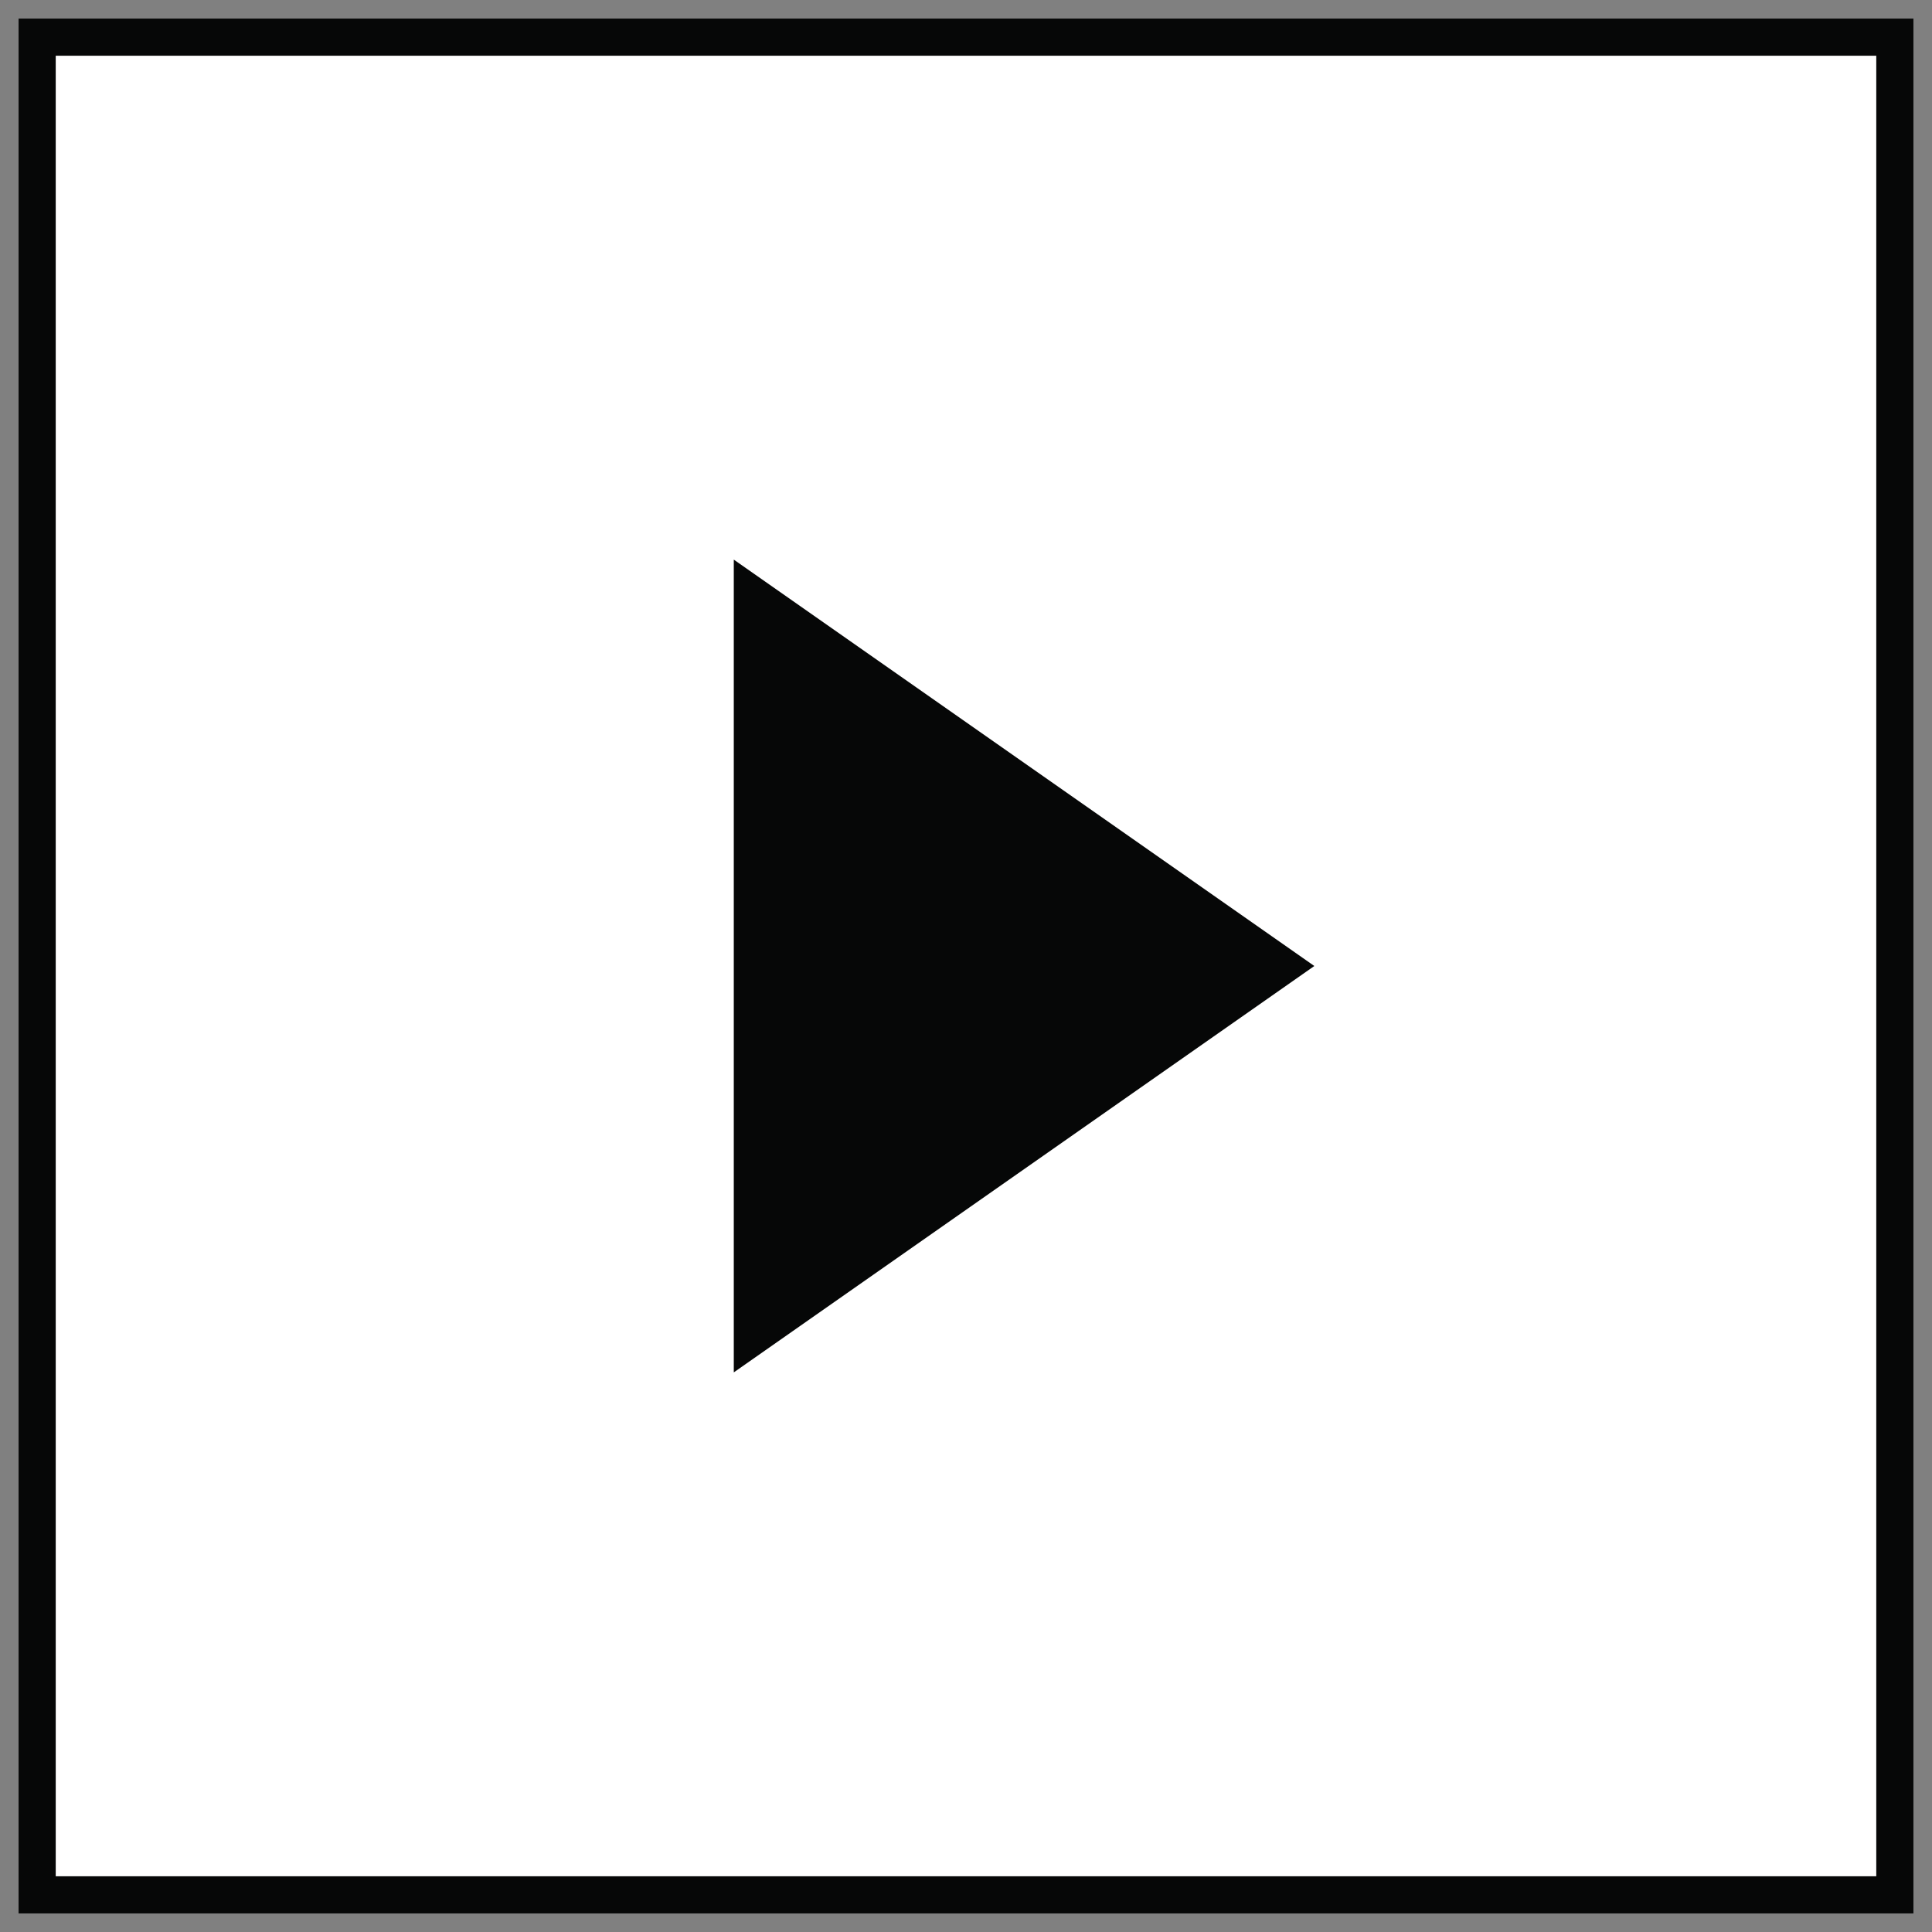
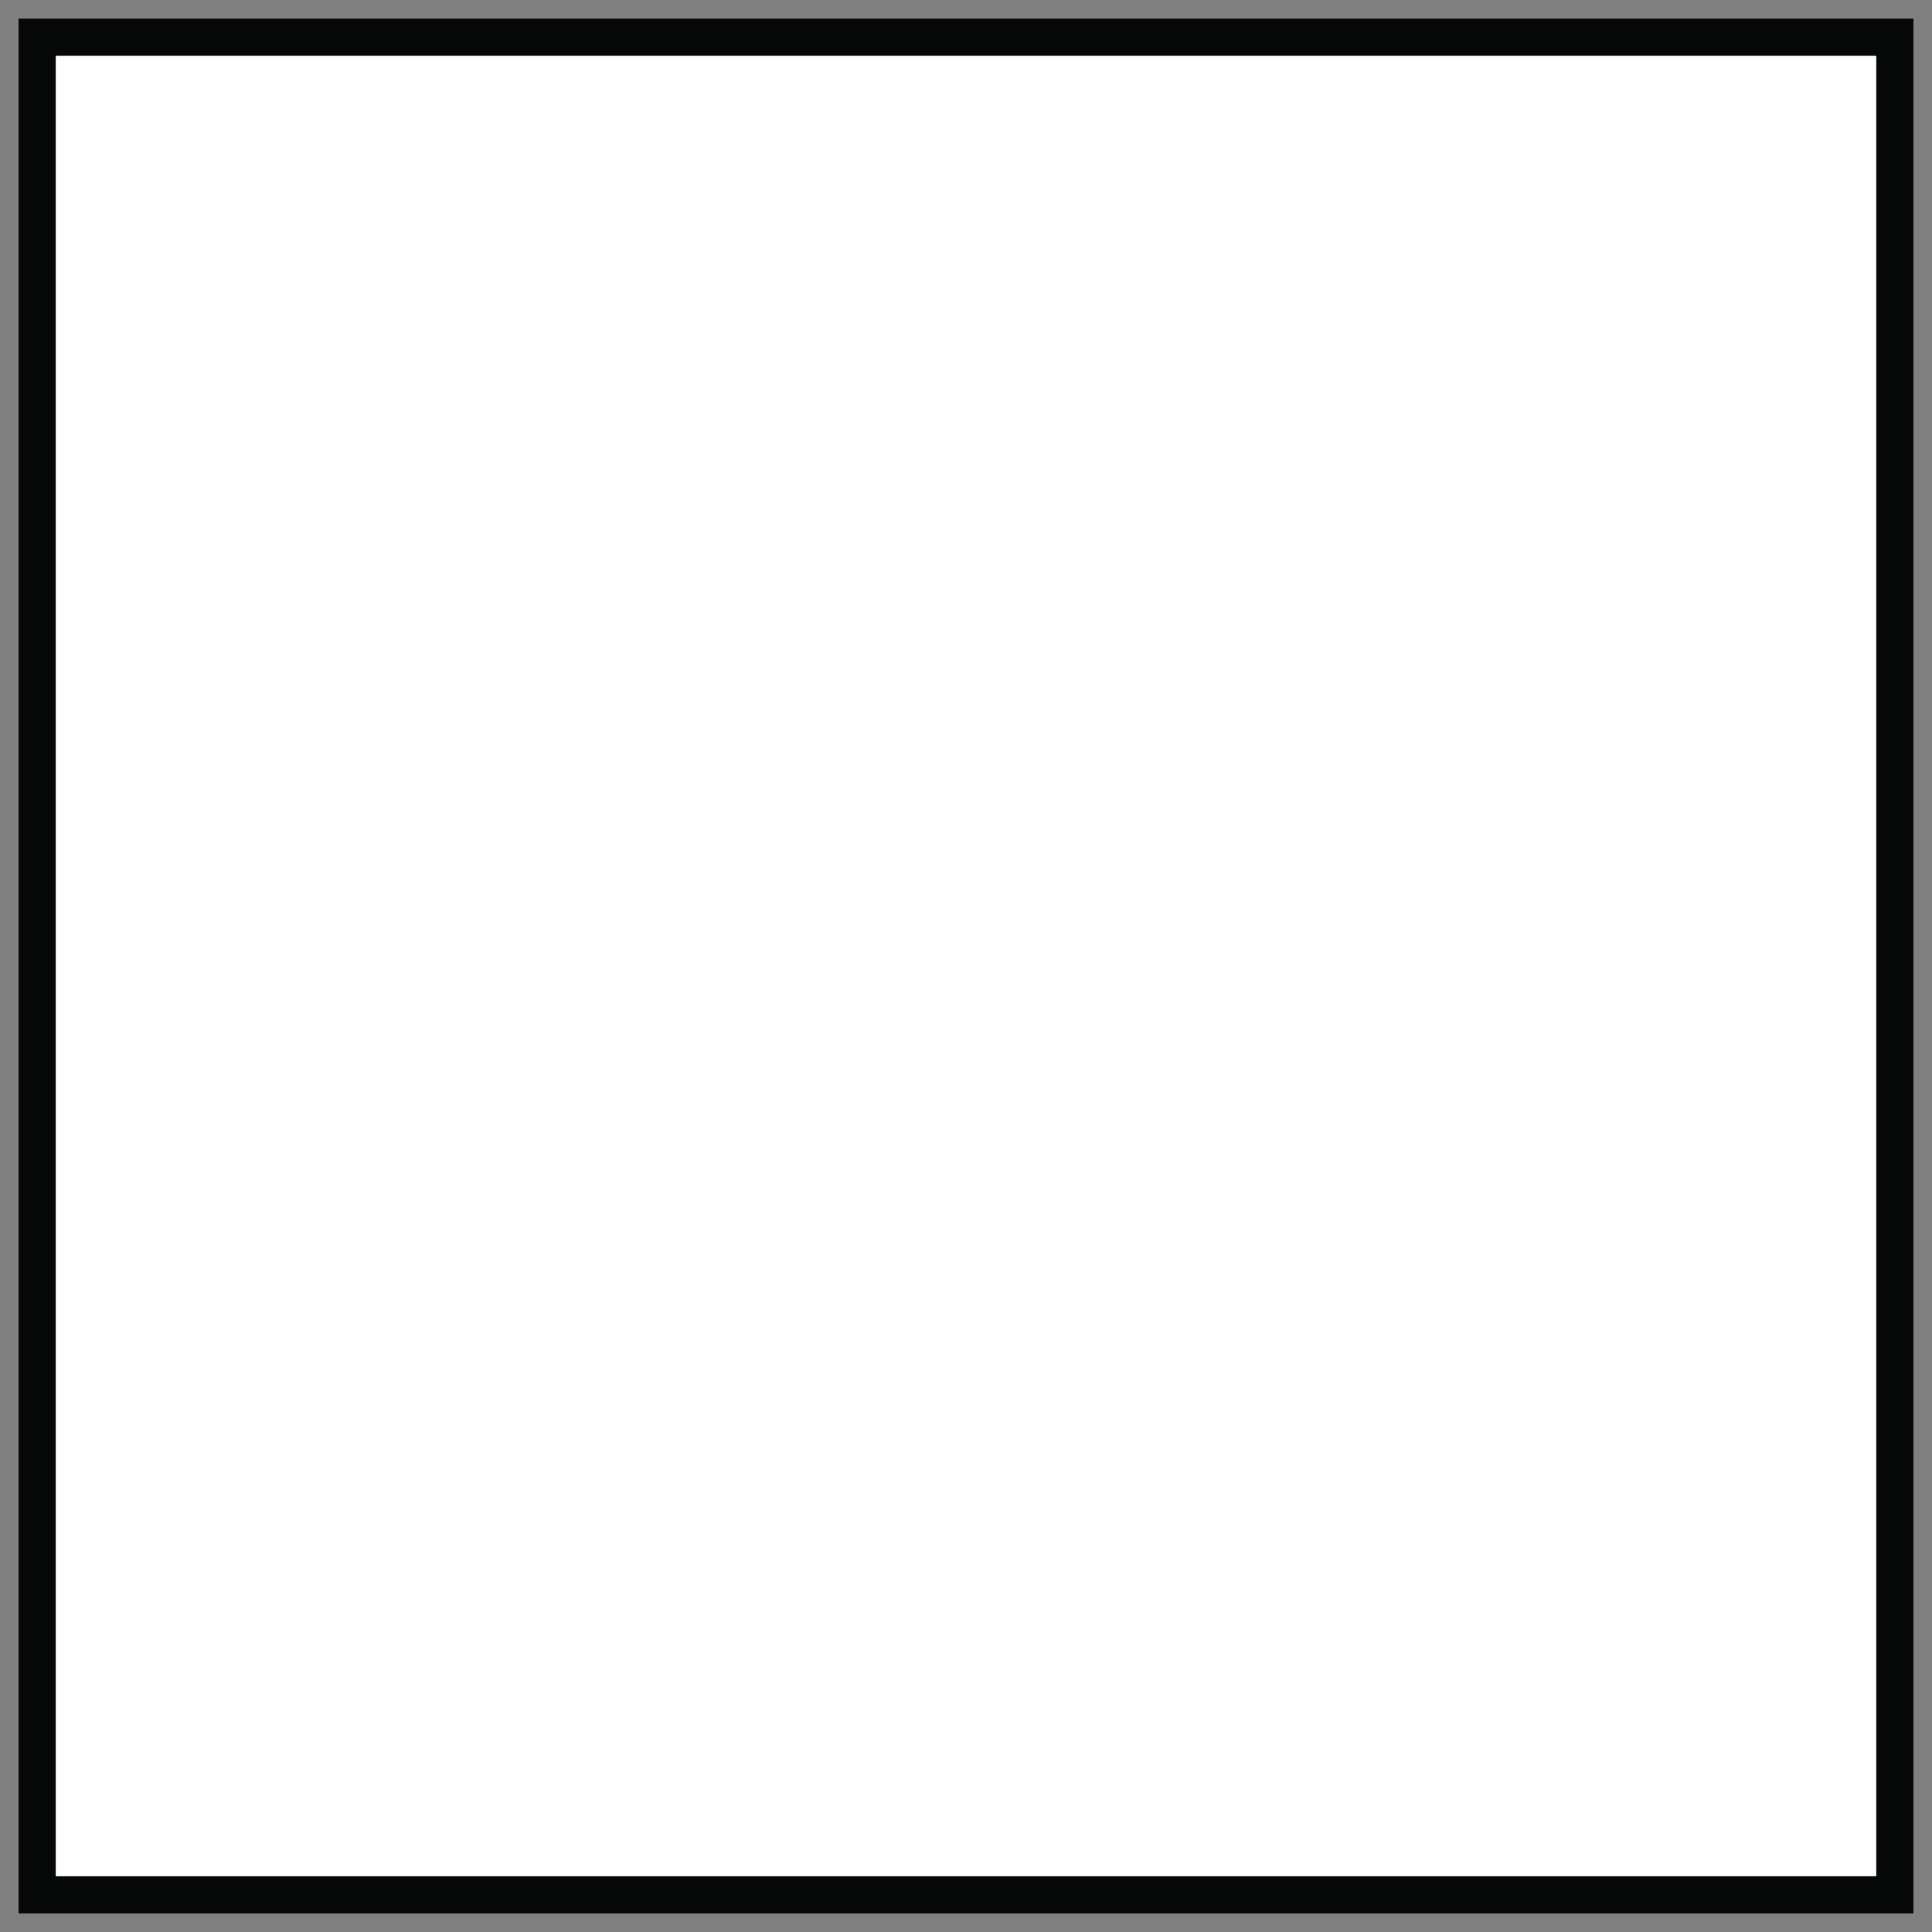
<svg xmlns="http://www.w3.org/2000/svg" width="52" height="52" viewBox="0 0 52 52" fill="none">
  <rect x="0" y="0" width="52" height="52" fill="#808080" stroke="none" />
  <rect x="1" y="1" width="50" height="50" fill="white" stroke="#060707" />
-   <path d="M19.75 15.062L35.375 26L19.75 36.938V15.062Z" fill="#060707" />
</svg>